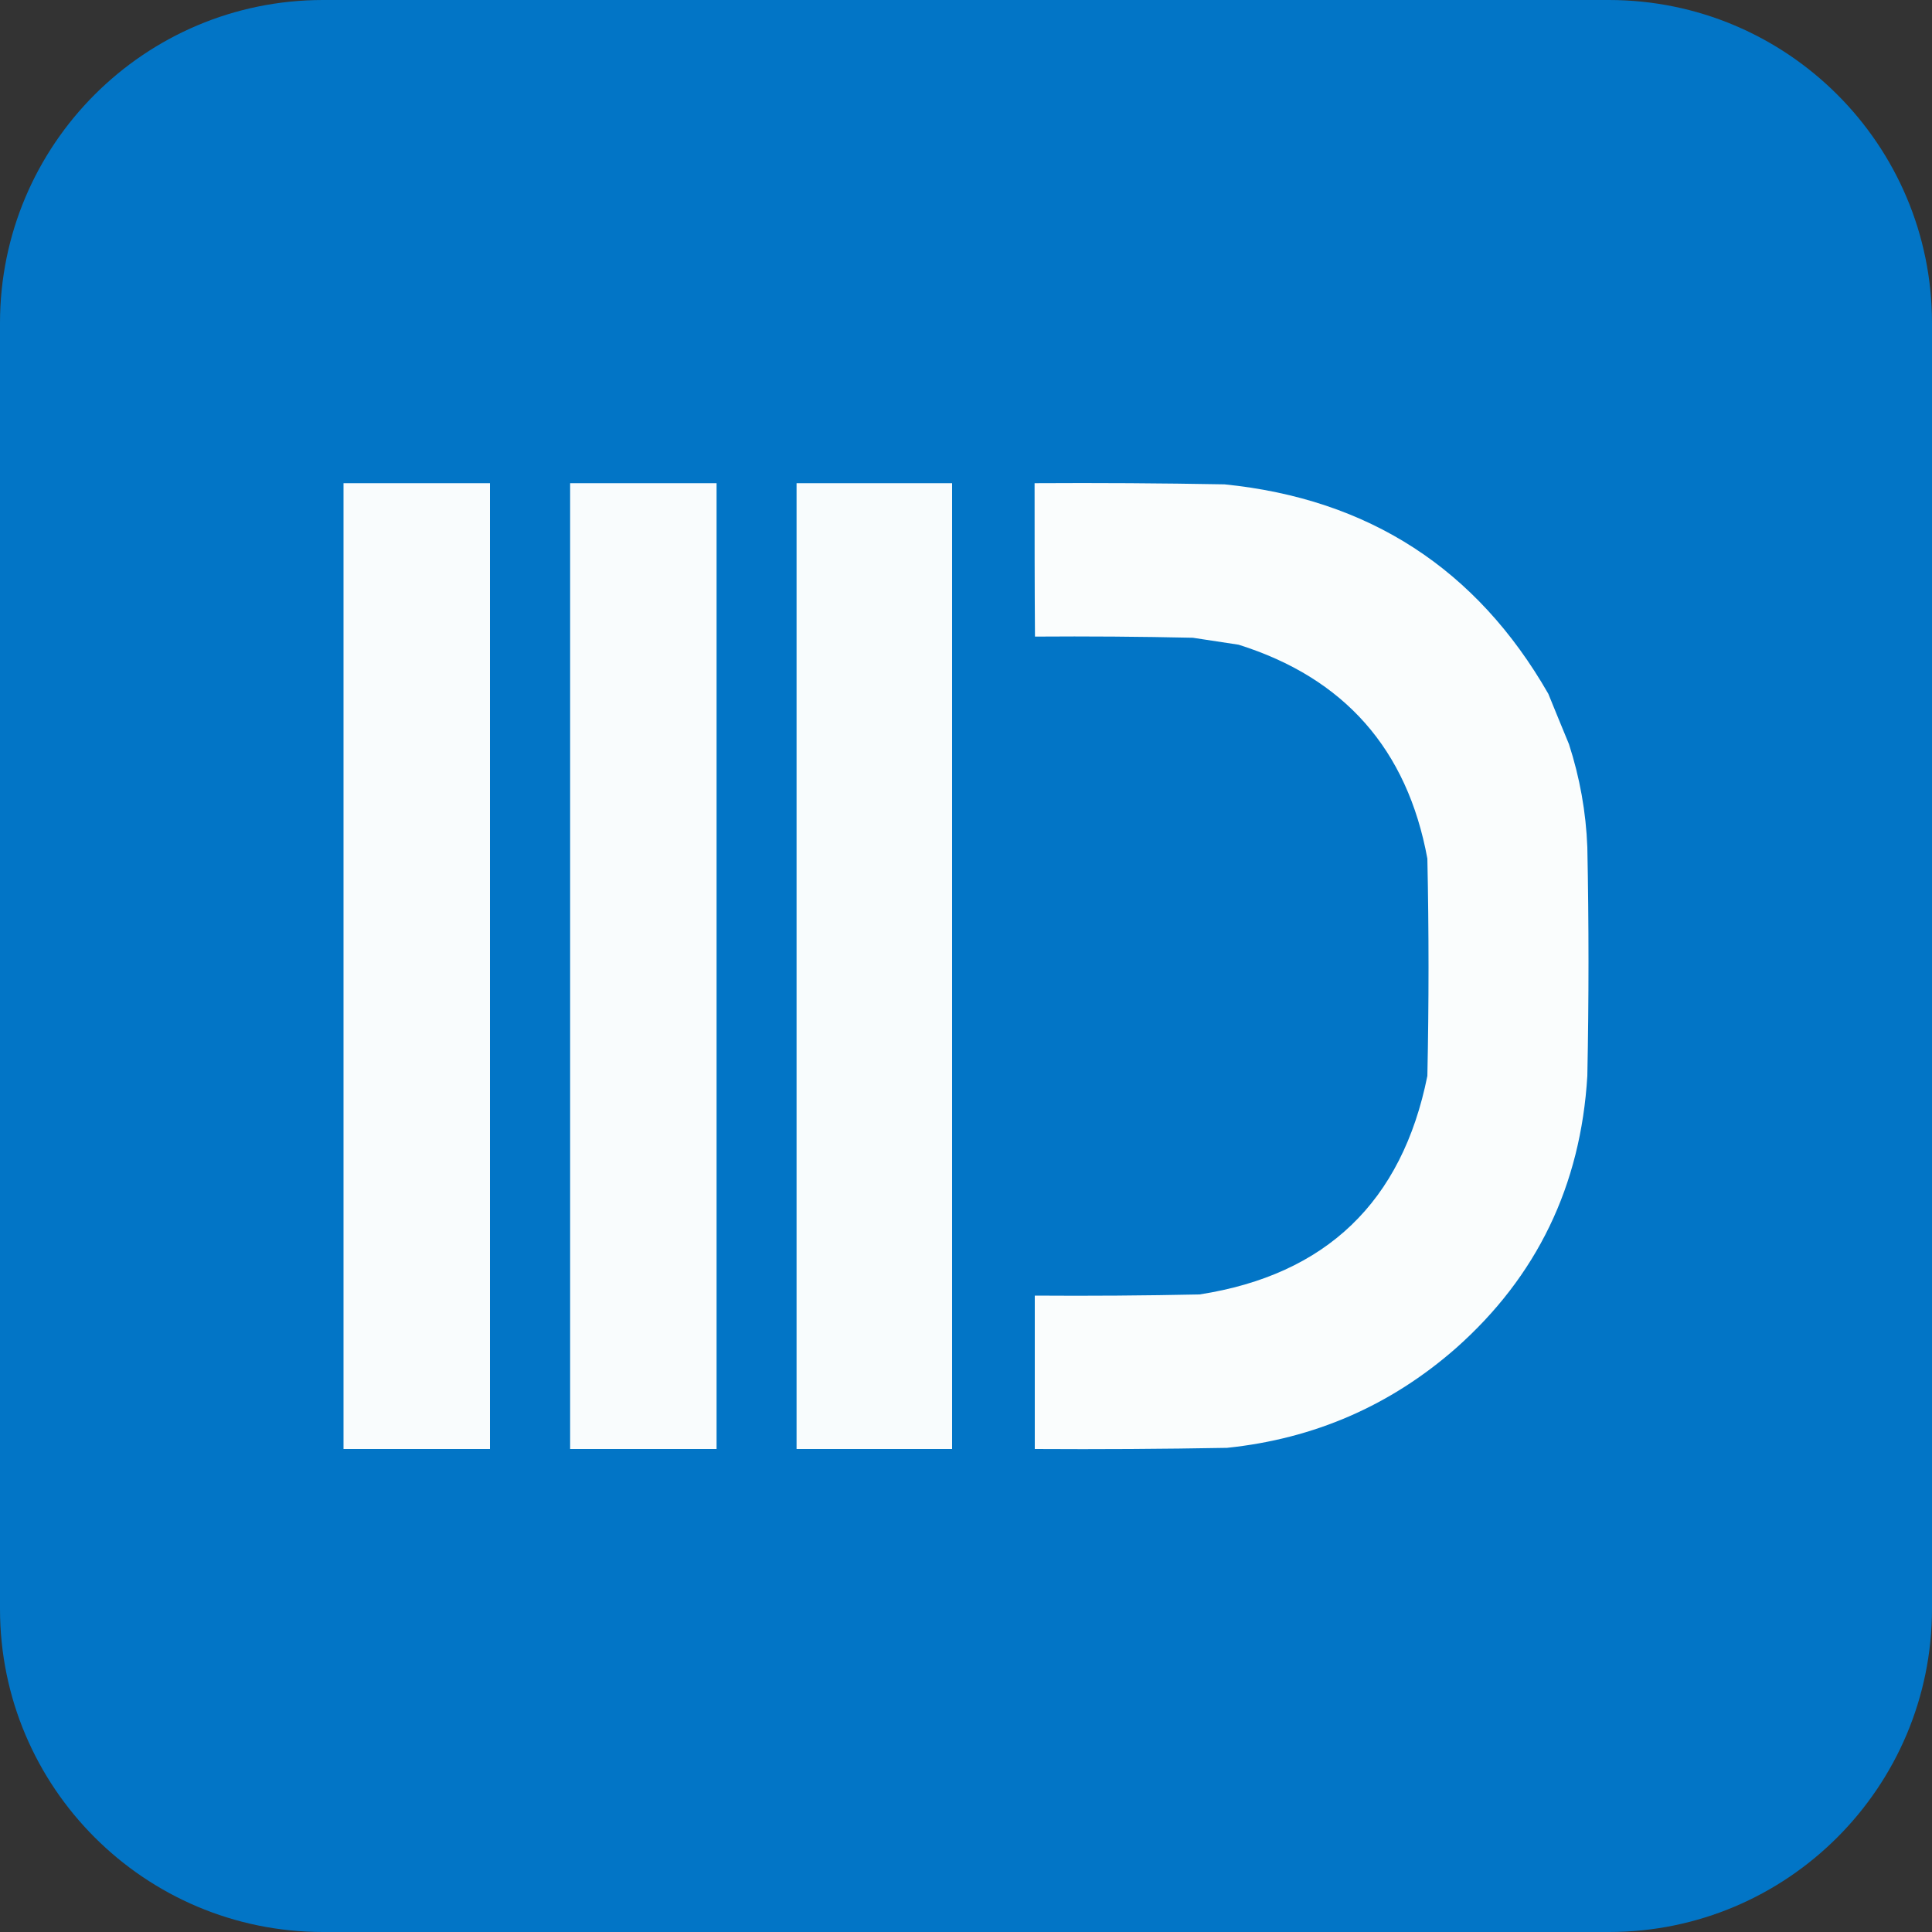
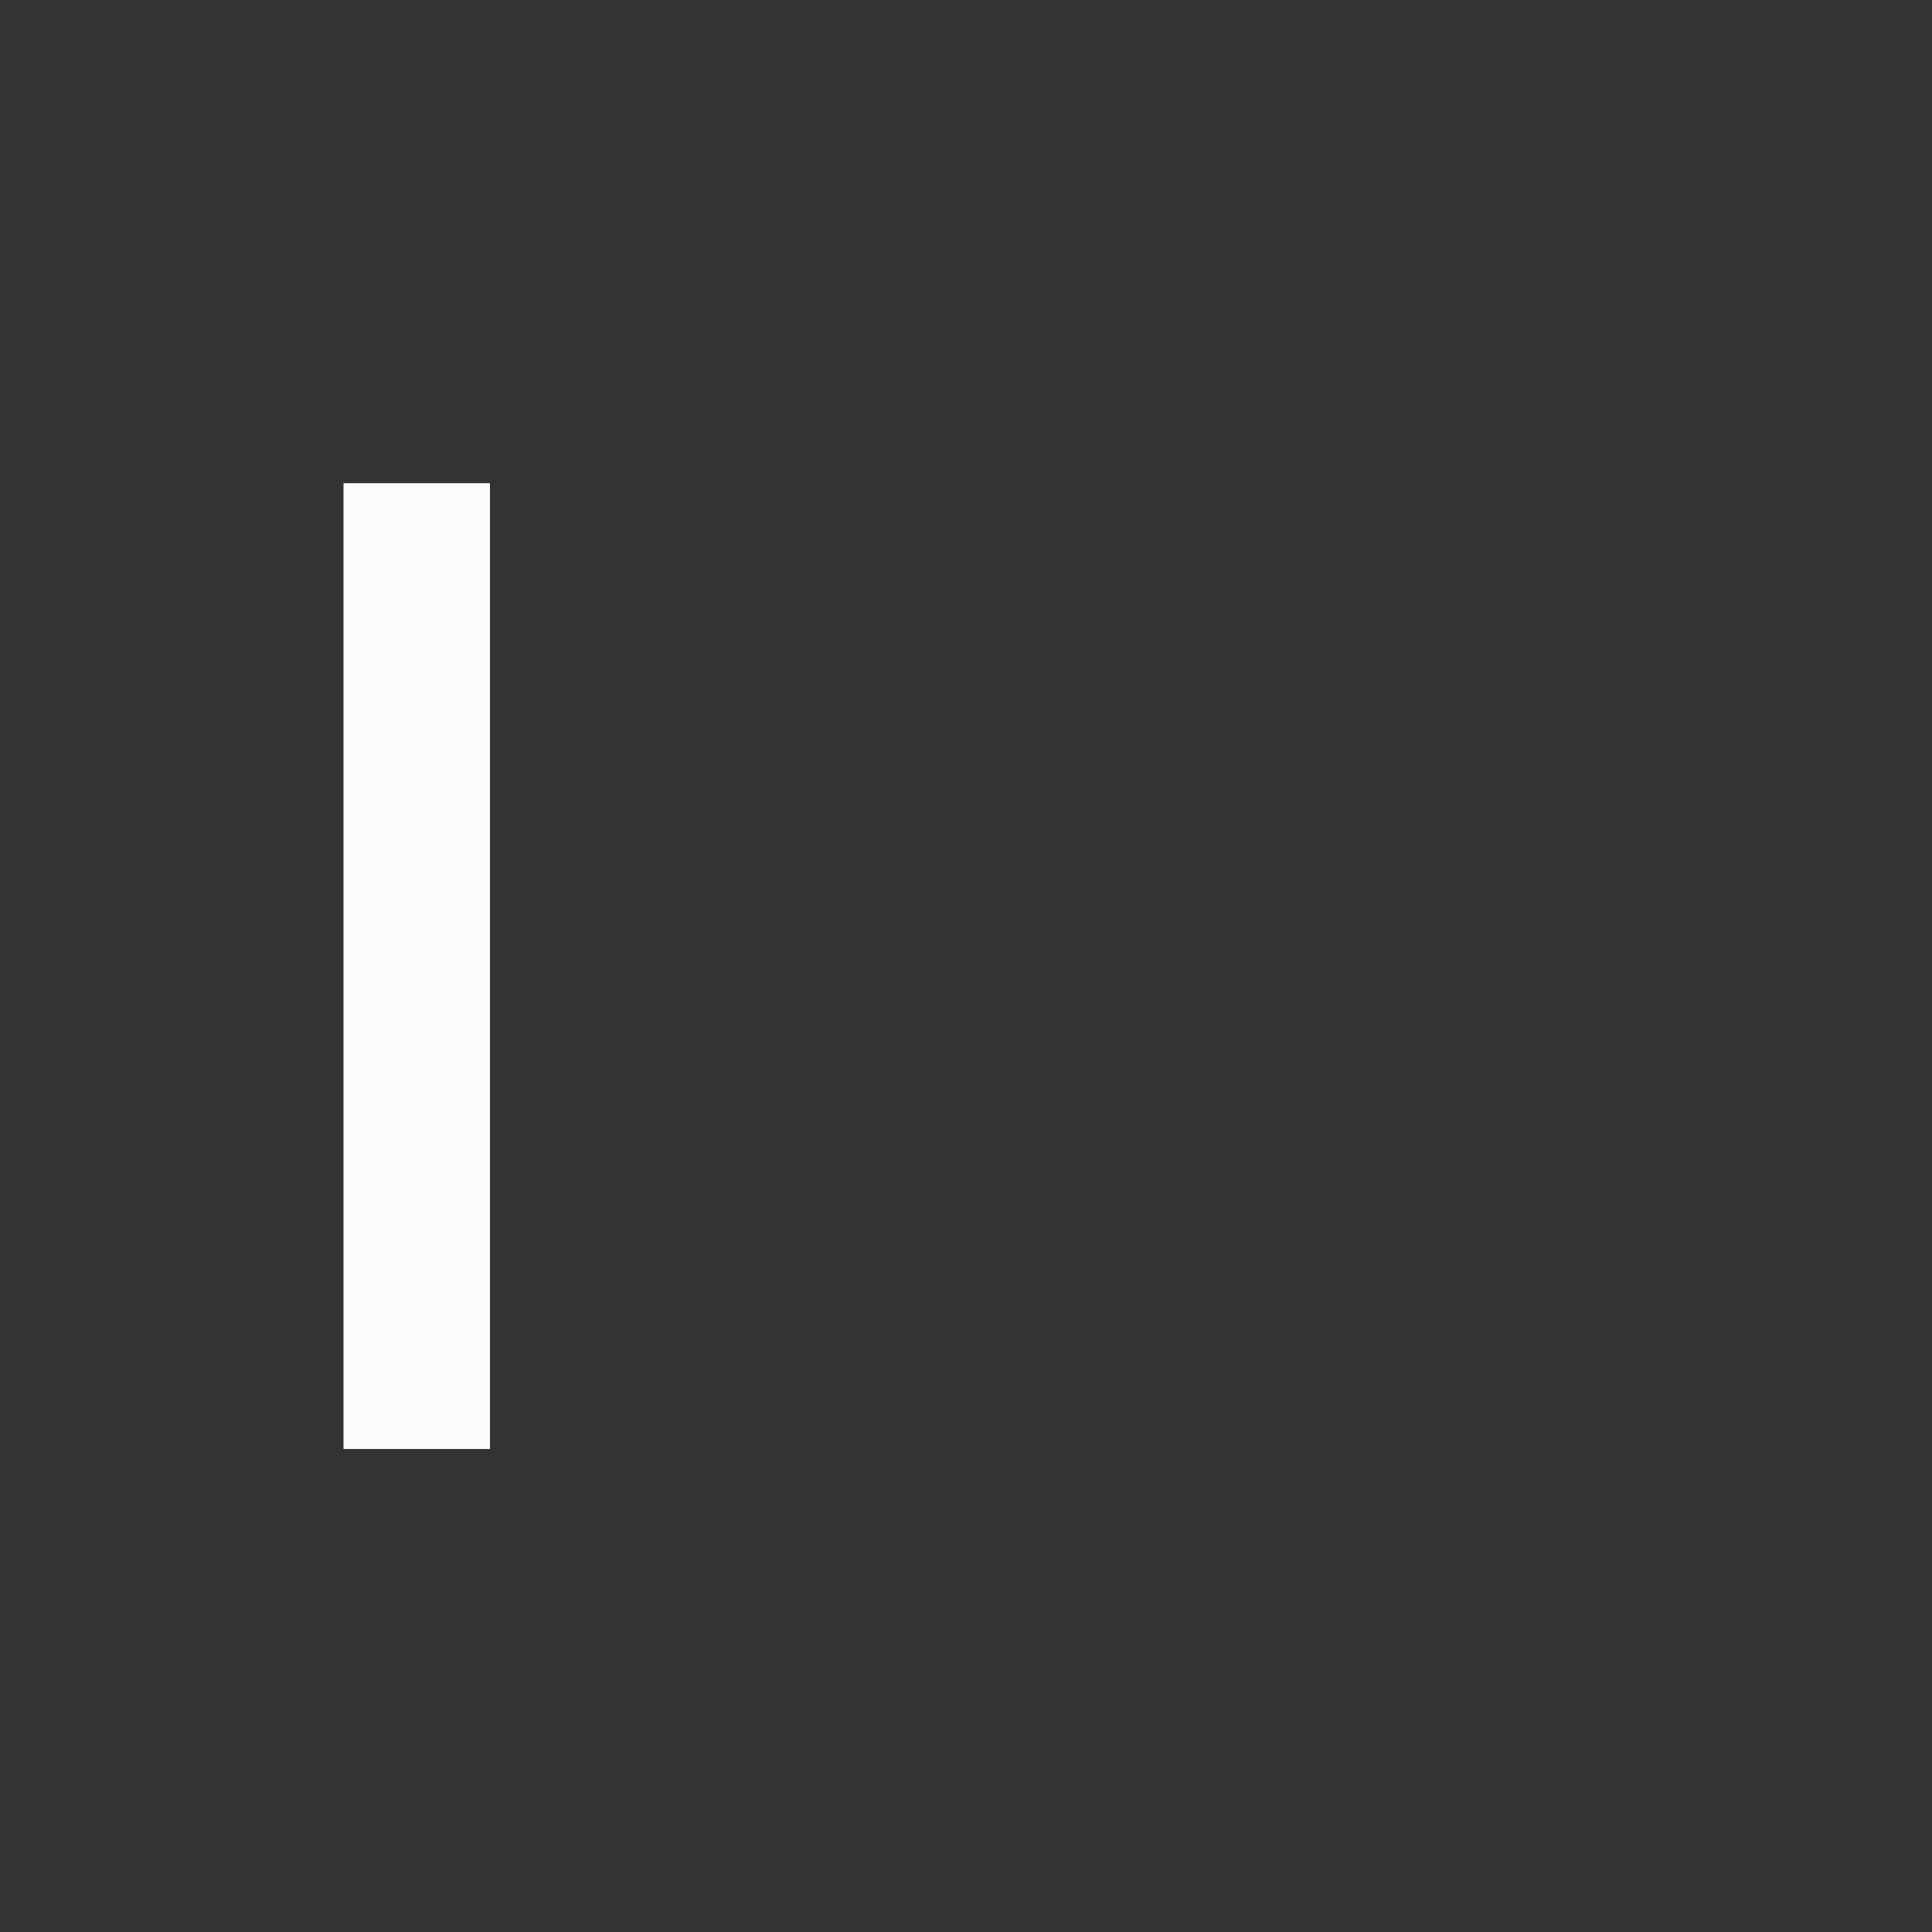
<svg xmlns="http://www.w3.org/2000/svg" version="1.1" id="Layer_1" x="0px" y="0px" viewBox="0 0 1000 1000" style="enable-background:new 0 0 1000 1000;" xml:space="preserve">
  <rect x="0" y="0" width="1000" height="1000" fill="#333333" stroke="none" />
  <style type="text/css">
	.st0{fill-rule:evenodd;clip-rule:evenodd;fill:#0275C6;}
	.st1{opacity:0.978;fill-rule:evenodd;clip-rule:evenodd;fill:#FEFFFE;enable-background:new    ;}
	.st2{opacity:0.977;fill-rule:evenodd;clip-rule:evenodd;fill:#FEFFFE;enable-background:new    ;}
	.st3{opacity:0.974;fill-rule:evenodd;clip-rule:evenodd;fill:#FEFFFE;enable-background:new    ;}
	.st4{opacity:0.981;fill-rule:evenodd;clip-rule:evenodd;fill:#FEFFFE;enable-background:new    ;}
</style>
-   <path class="st0" d="M832.8,1000H167.2C74.9,1000,0,925.1,0,832.8V167.2C0,74.9,74.9,0,167.2,0h665.5C925.1,0,1000,74.9,1000,167.2  v665.5C1000,925.1,925.1,1000,832.8,1000z" />
  <g>
    <g>
      <path class="st1" d="M177.8,250.1c25.3,0,50.5,0,75.8,0c0,166.6,0,333.2,0,499.9c-25.3,0-50.5,0-75.8,0    C177.8,583.3,177.8,416.7,177.8,250.1z" />
    </g>
    <g>
-       <path class="st2" d="M295.1,250.1c25.3,0,50.5,0,75.8,0c0,166.6,0,333.2,0,499.9c-25.3,0-50.5,0-75.8,0    C295.1,583.3,295.1,416.7,295.1,250.1z" />
-     </g>
+       </g>
    <g>
-       <path class="st3" d="M412.3,250.1c26.9,0,53.7,0,80.5,0c0,166.6,0,333.2,0,499.9c-26.9,0-53.7,0-80.5,0    C412.3,583.3,412.3,416.7,412.3,250.1z" />
-     </g>
+       </g>
    <g>
-       <path class="st4" d="M535.5,250.1c32.8-0.2,65.5,0,98.3,0.6c74.6,7.5,130.5,43.7,167.6,108.4c3.5,8.7,7.1,17.3,10.7,26.1    c5.6,17.3,8.8,35.1,9.5,53.3c0.8,39.5,0.8,79,0,118.4c-3.4,56.8-26.1,103.8-68.1,141c-33.8,29.6-73.2,46.8-118.4,51.5    c-33.2,0.6-66.3,0.8-99.5,0.6c0-26.5,0-52.9,0-79.4c28.4,0.2,56.9,0,85.3-0.6c65.5-10.2,104.8-47.9,117.9-113.1    c0.8-37.5,0.8-75,0-112.5c-10.4-56.6-43-93.5-97.7-110.7c-7.9-1.2-15.8-2.4-23.7-3.6c-27.2-0.6-54.5-0.8-81.7-0.6    C535.5,303,535.5,276.5,535.5,250.1z" />
-     </g>
+       </g>
  </g>
</svg>